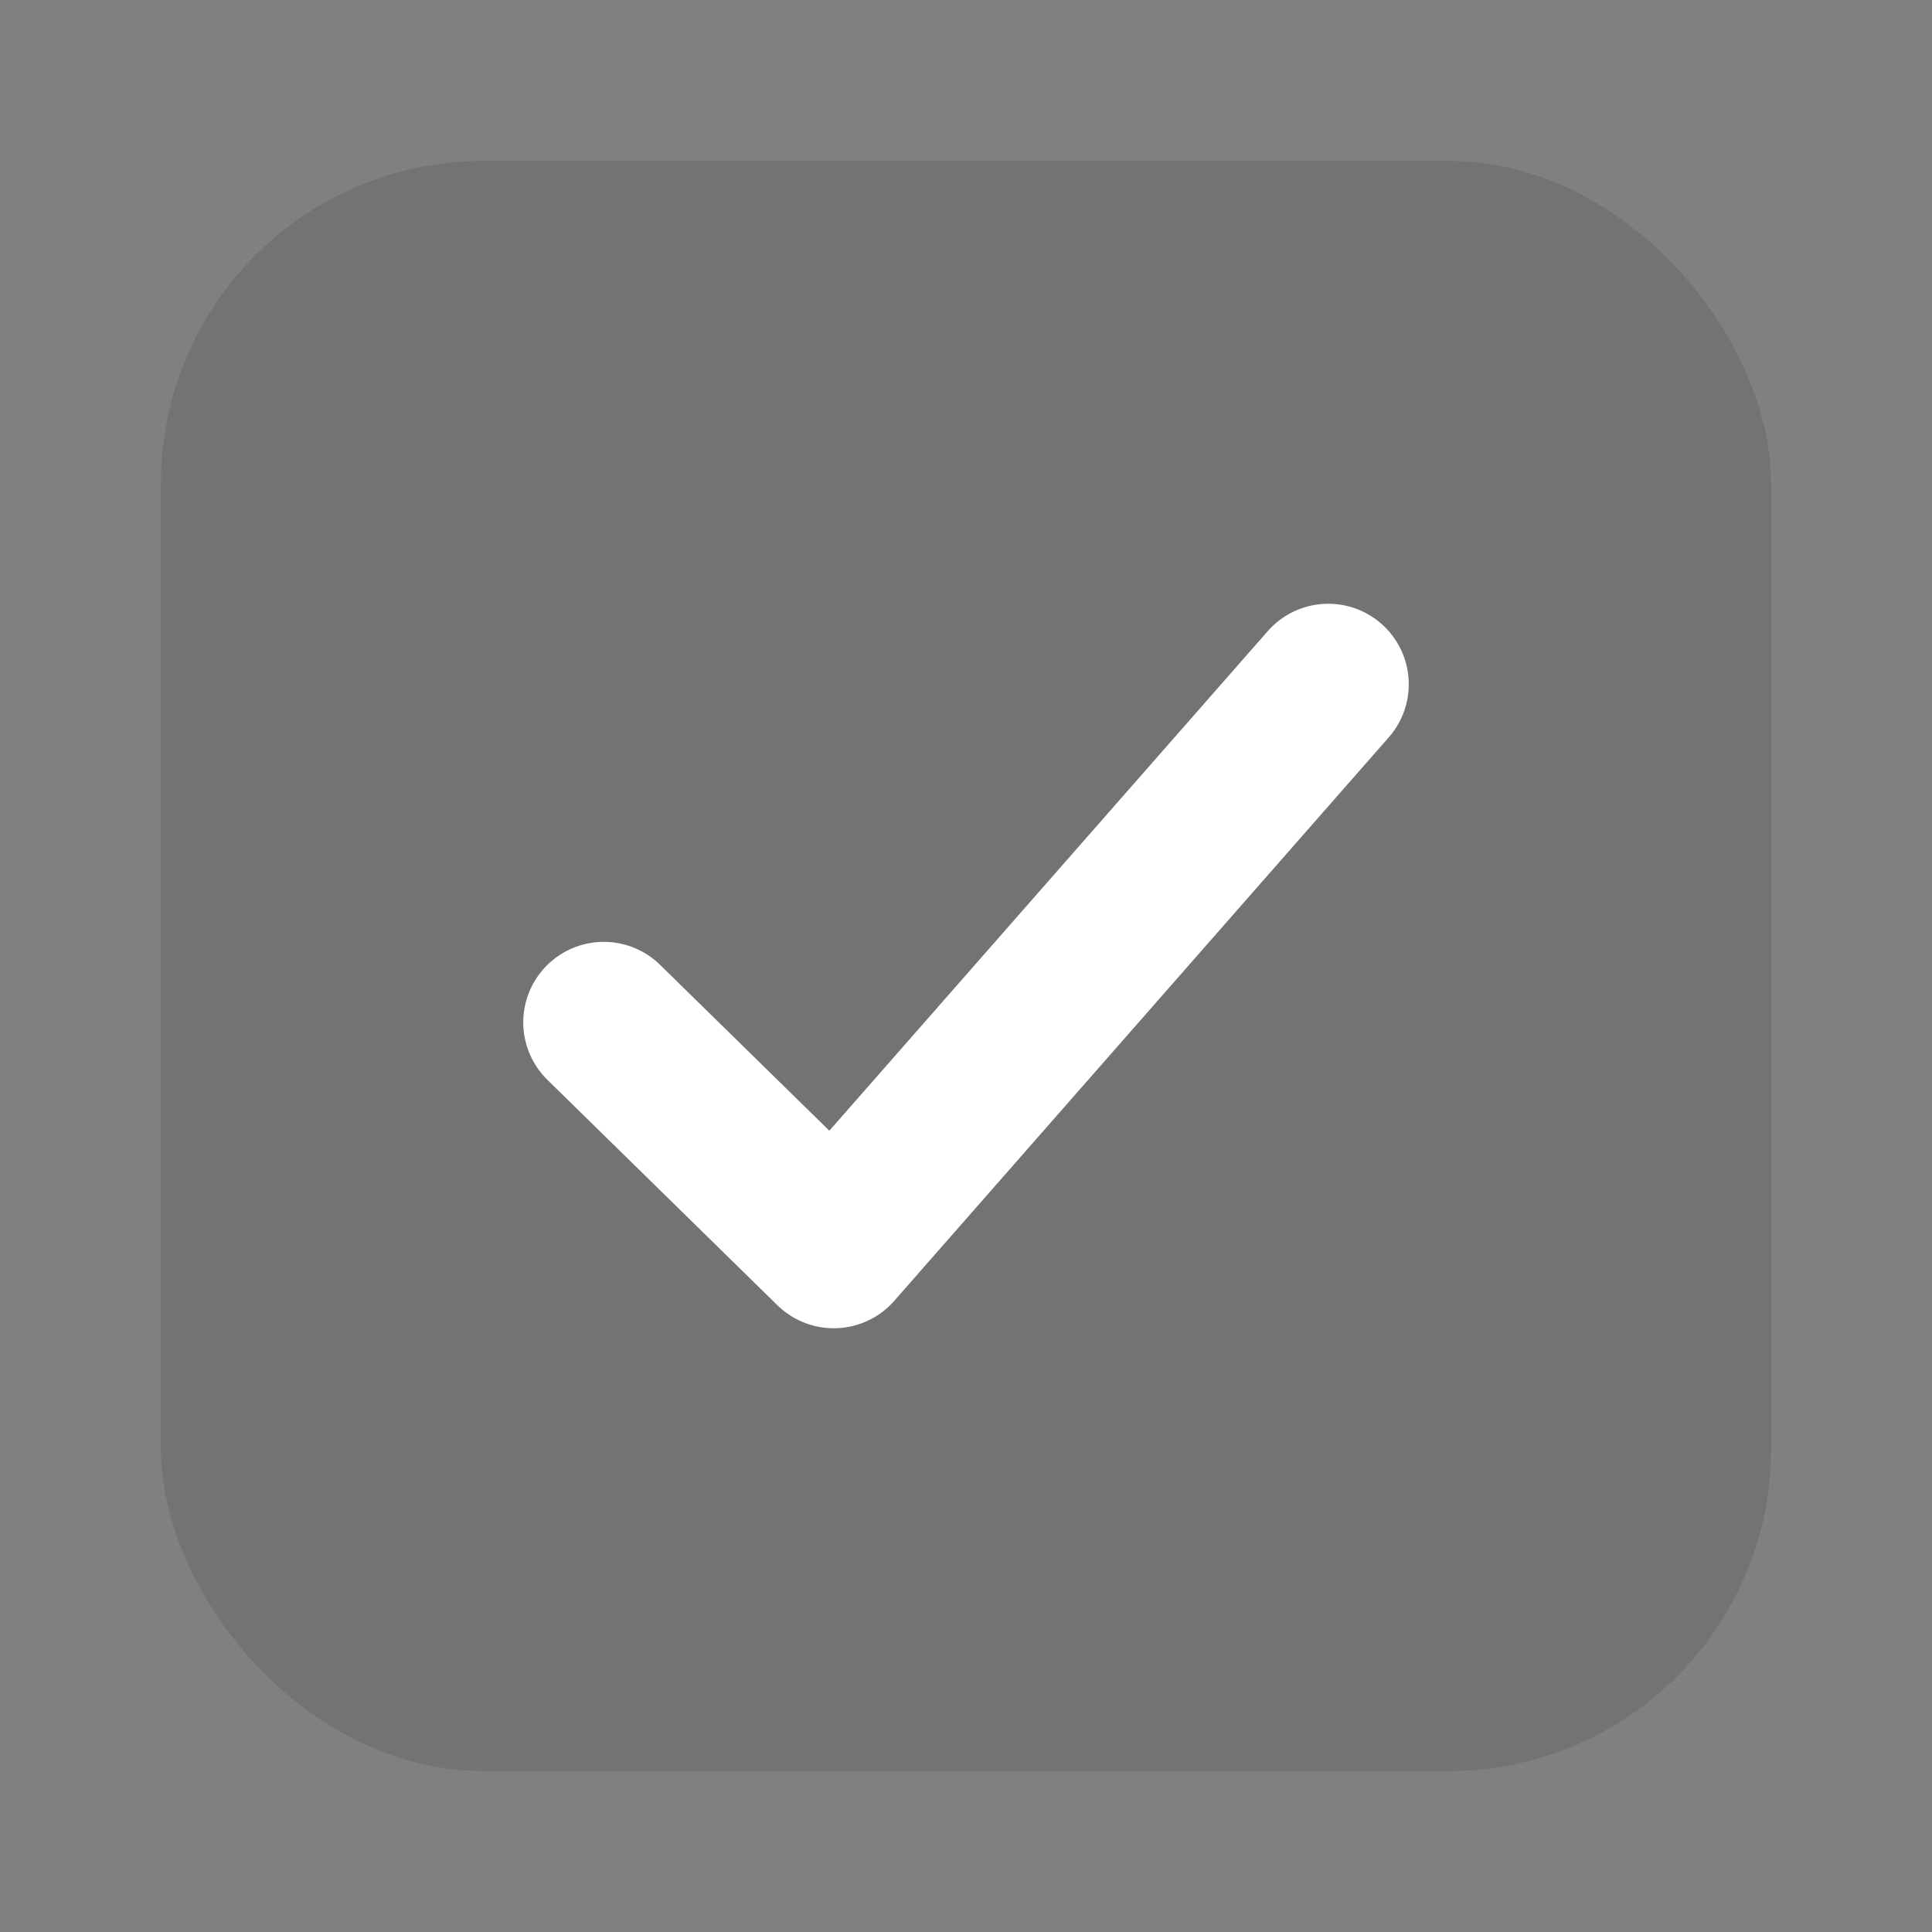
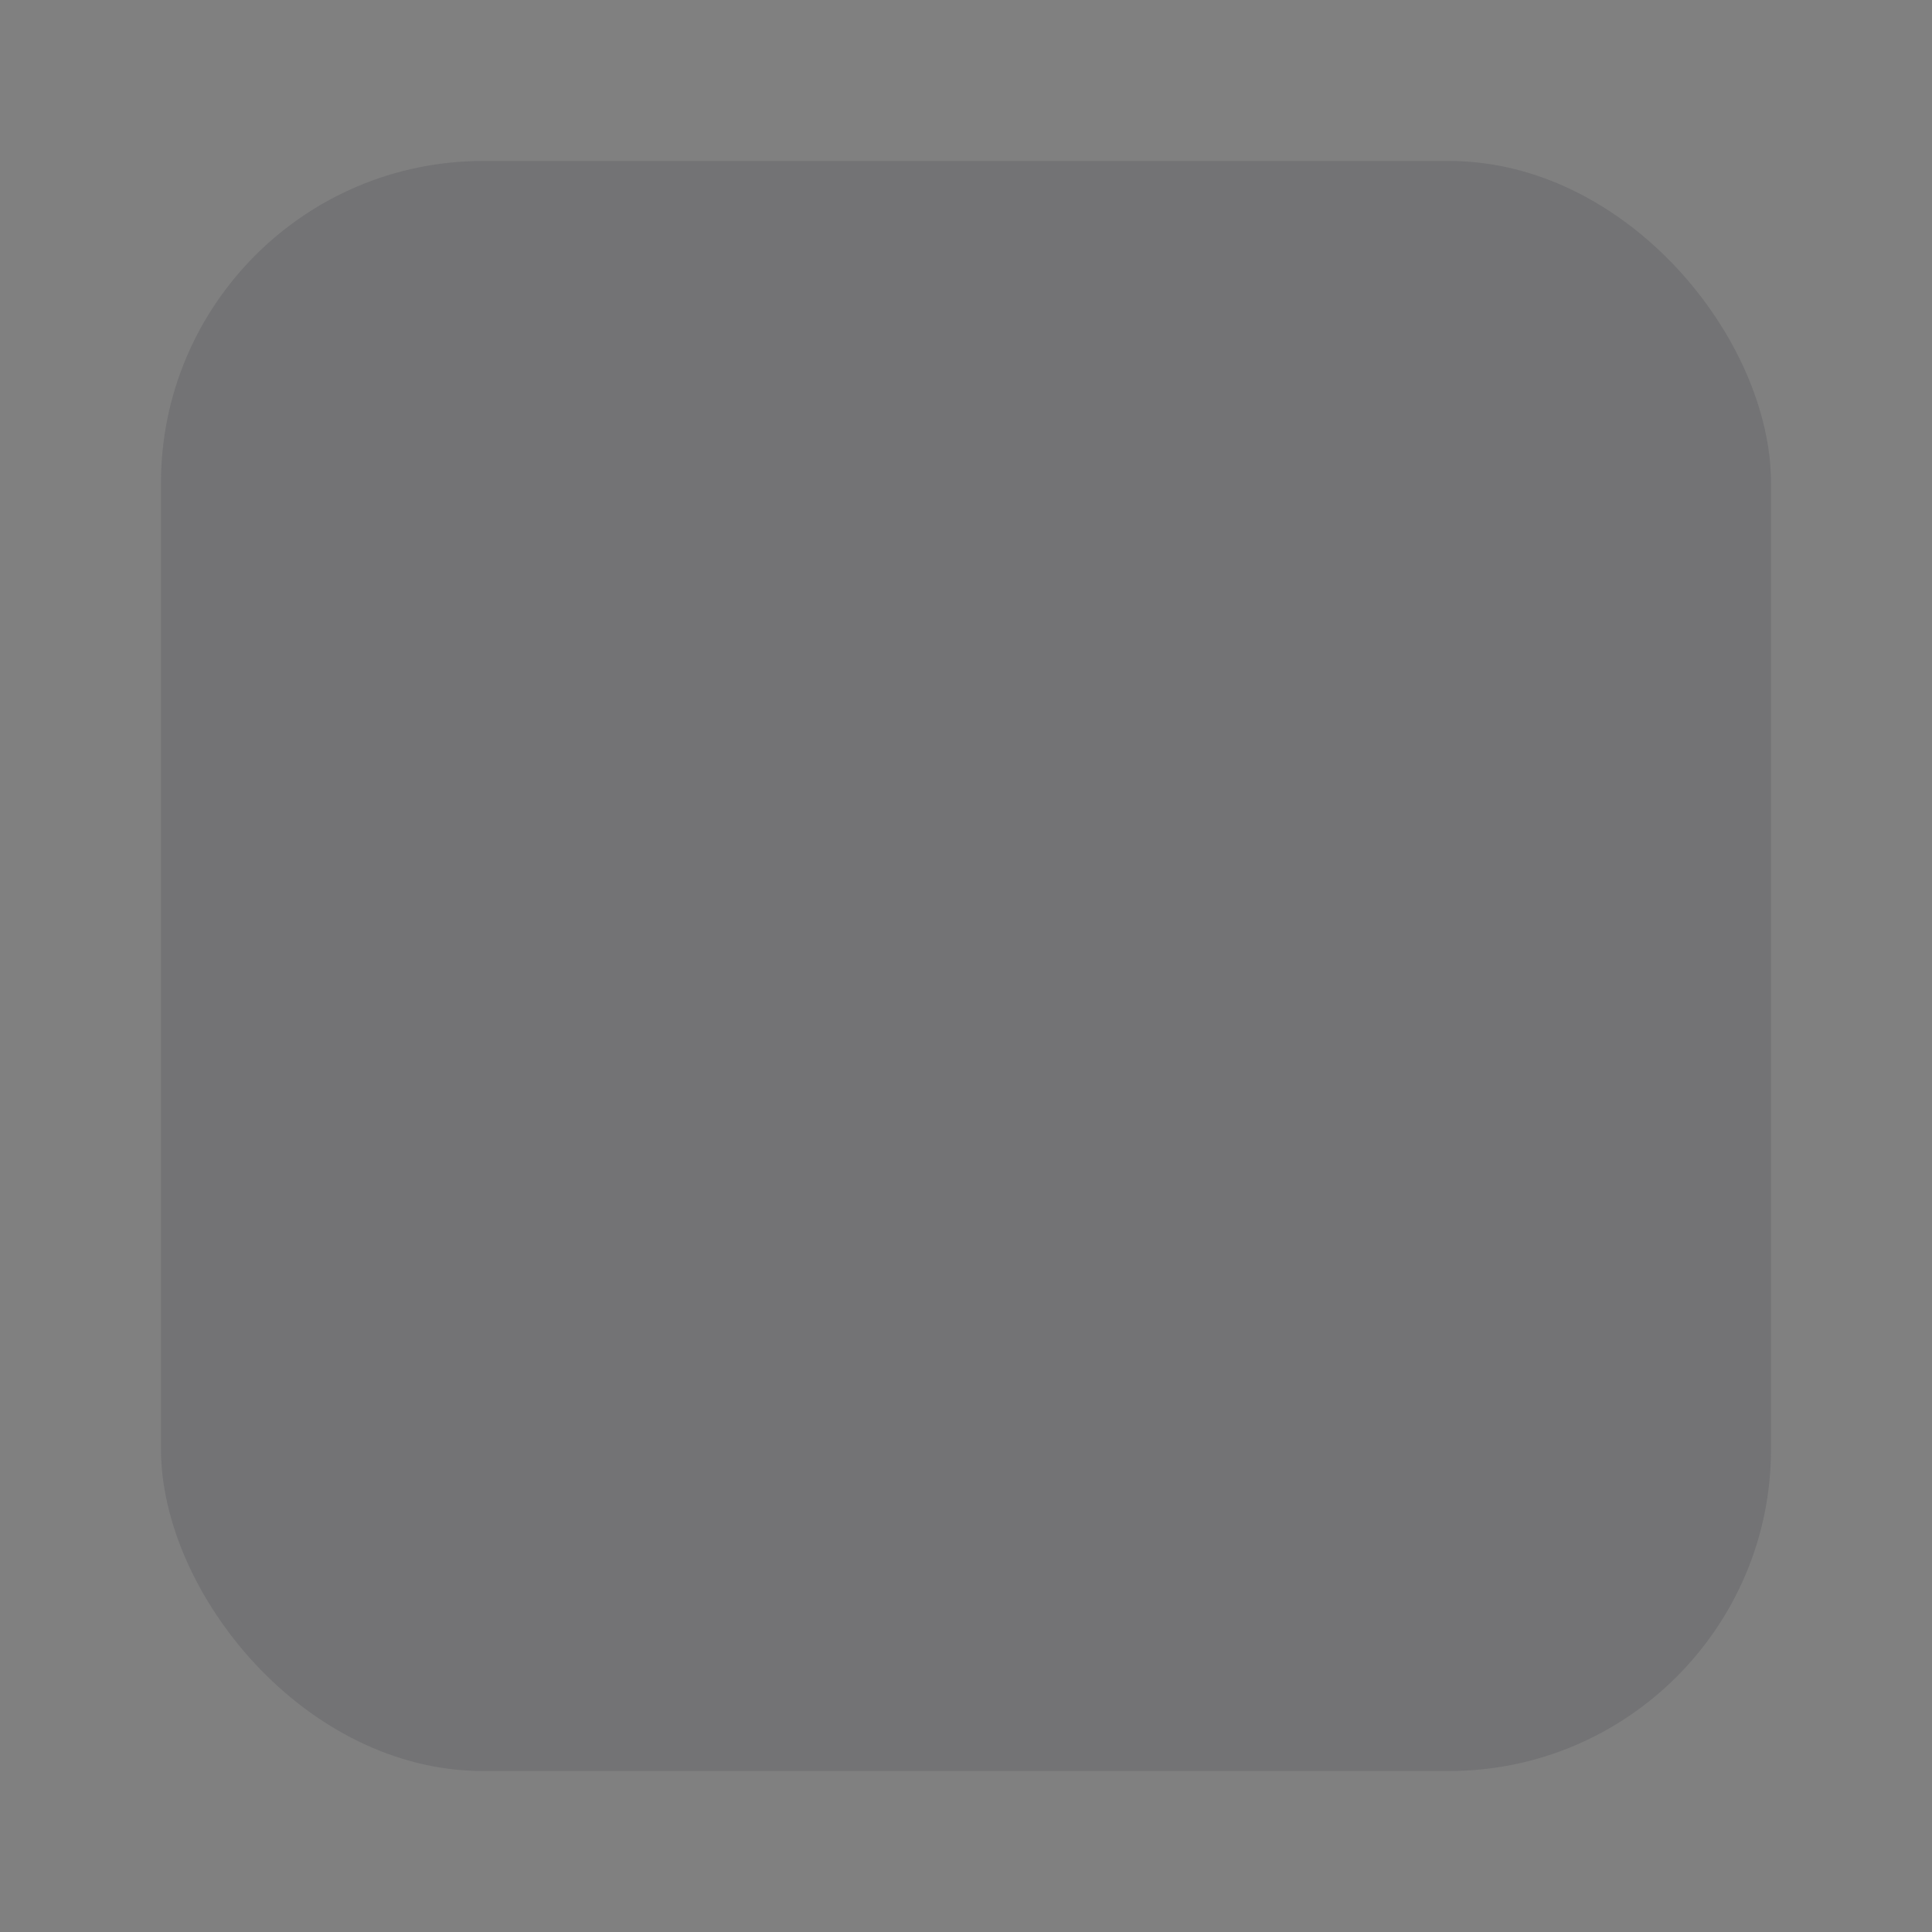
<svg xmlns="http://www.w3.org/2000/svg" width="24" height="24" viewBox="0 0 24 24" fill="none">
  <rect x="0" y="0" width="24" height="24" fill="#808080" stroke="none" />
  <rect x="2" y="2" width="20" height="20" rx="4" fill="#3C3C43" class="target-bg" fill-opacity="0.18" />
-   <path d="M7.5 12.7L10.357 15.5L16.5 8.5" stroke="white" stroke-width="2" stroke-linecap="round" stroke-linejoin="round" />
</svg>